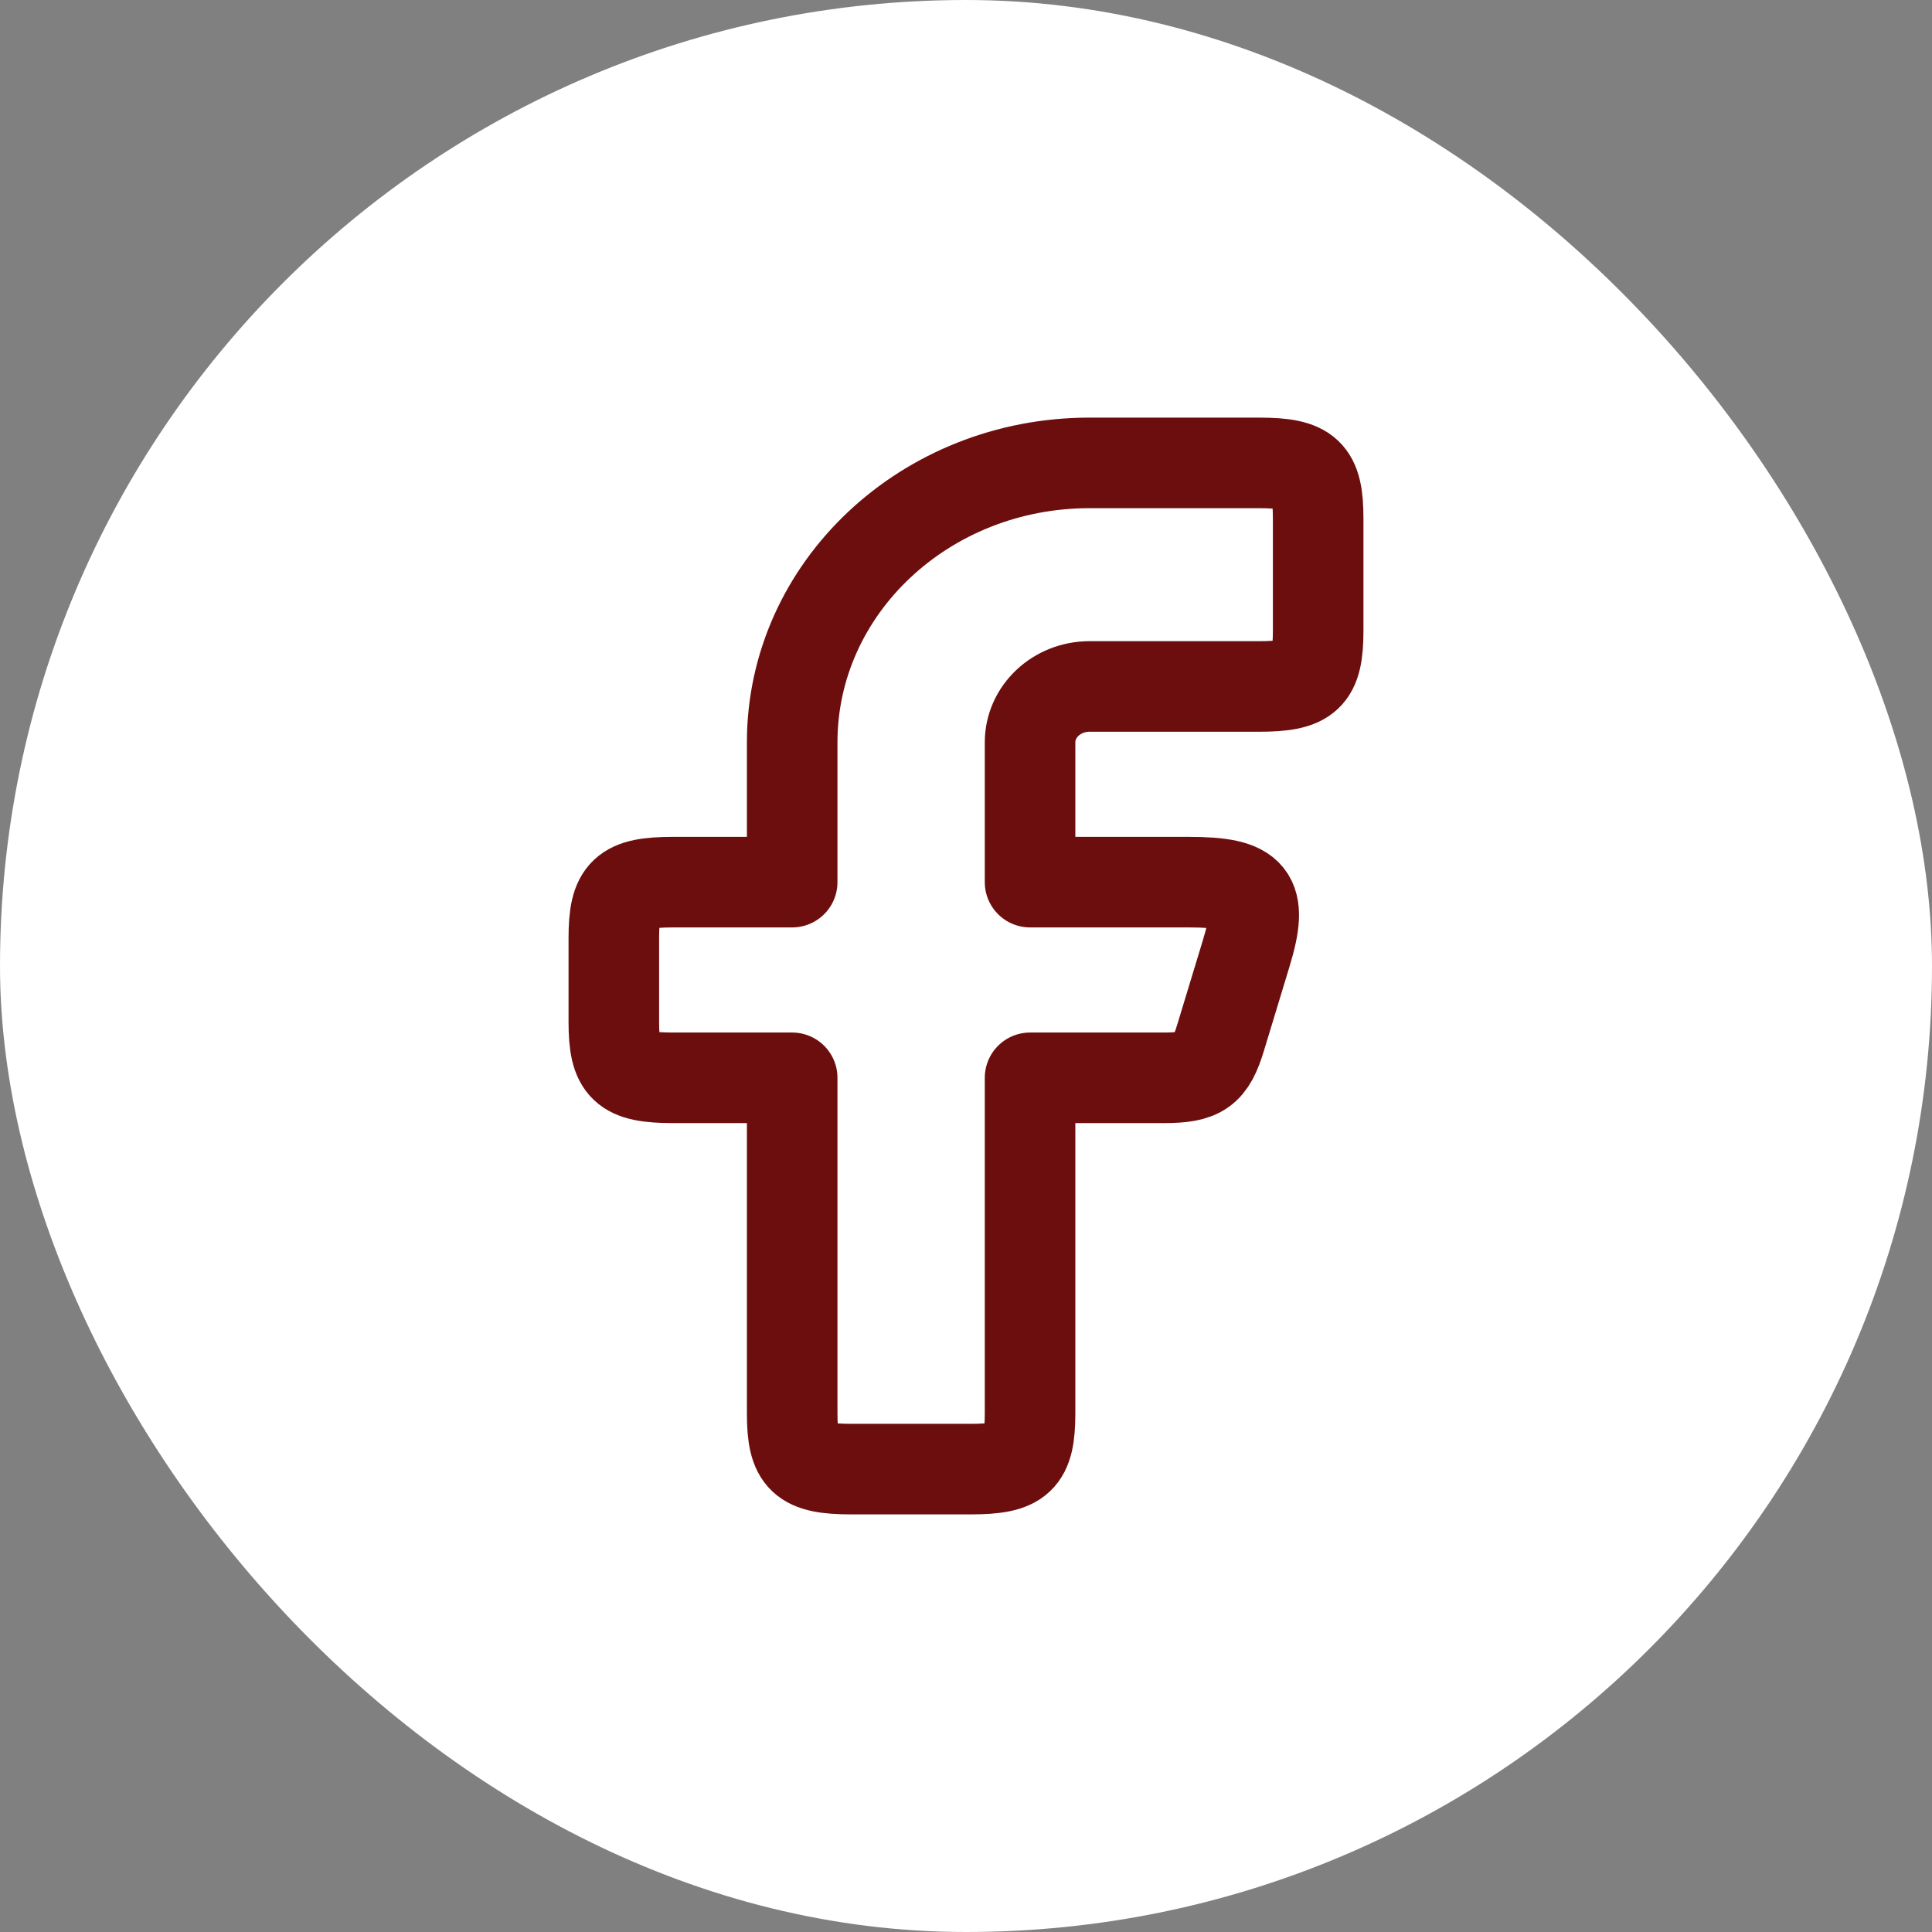
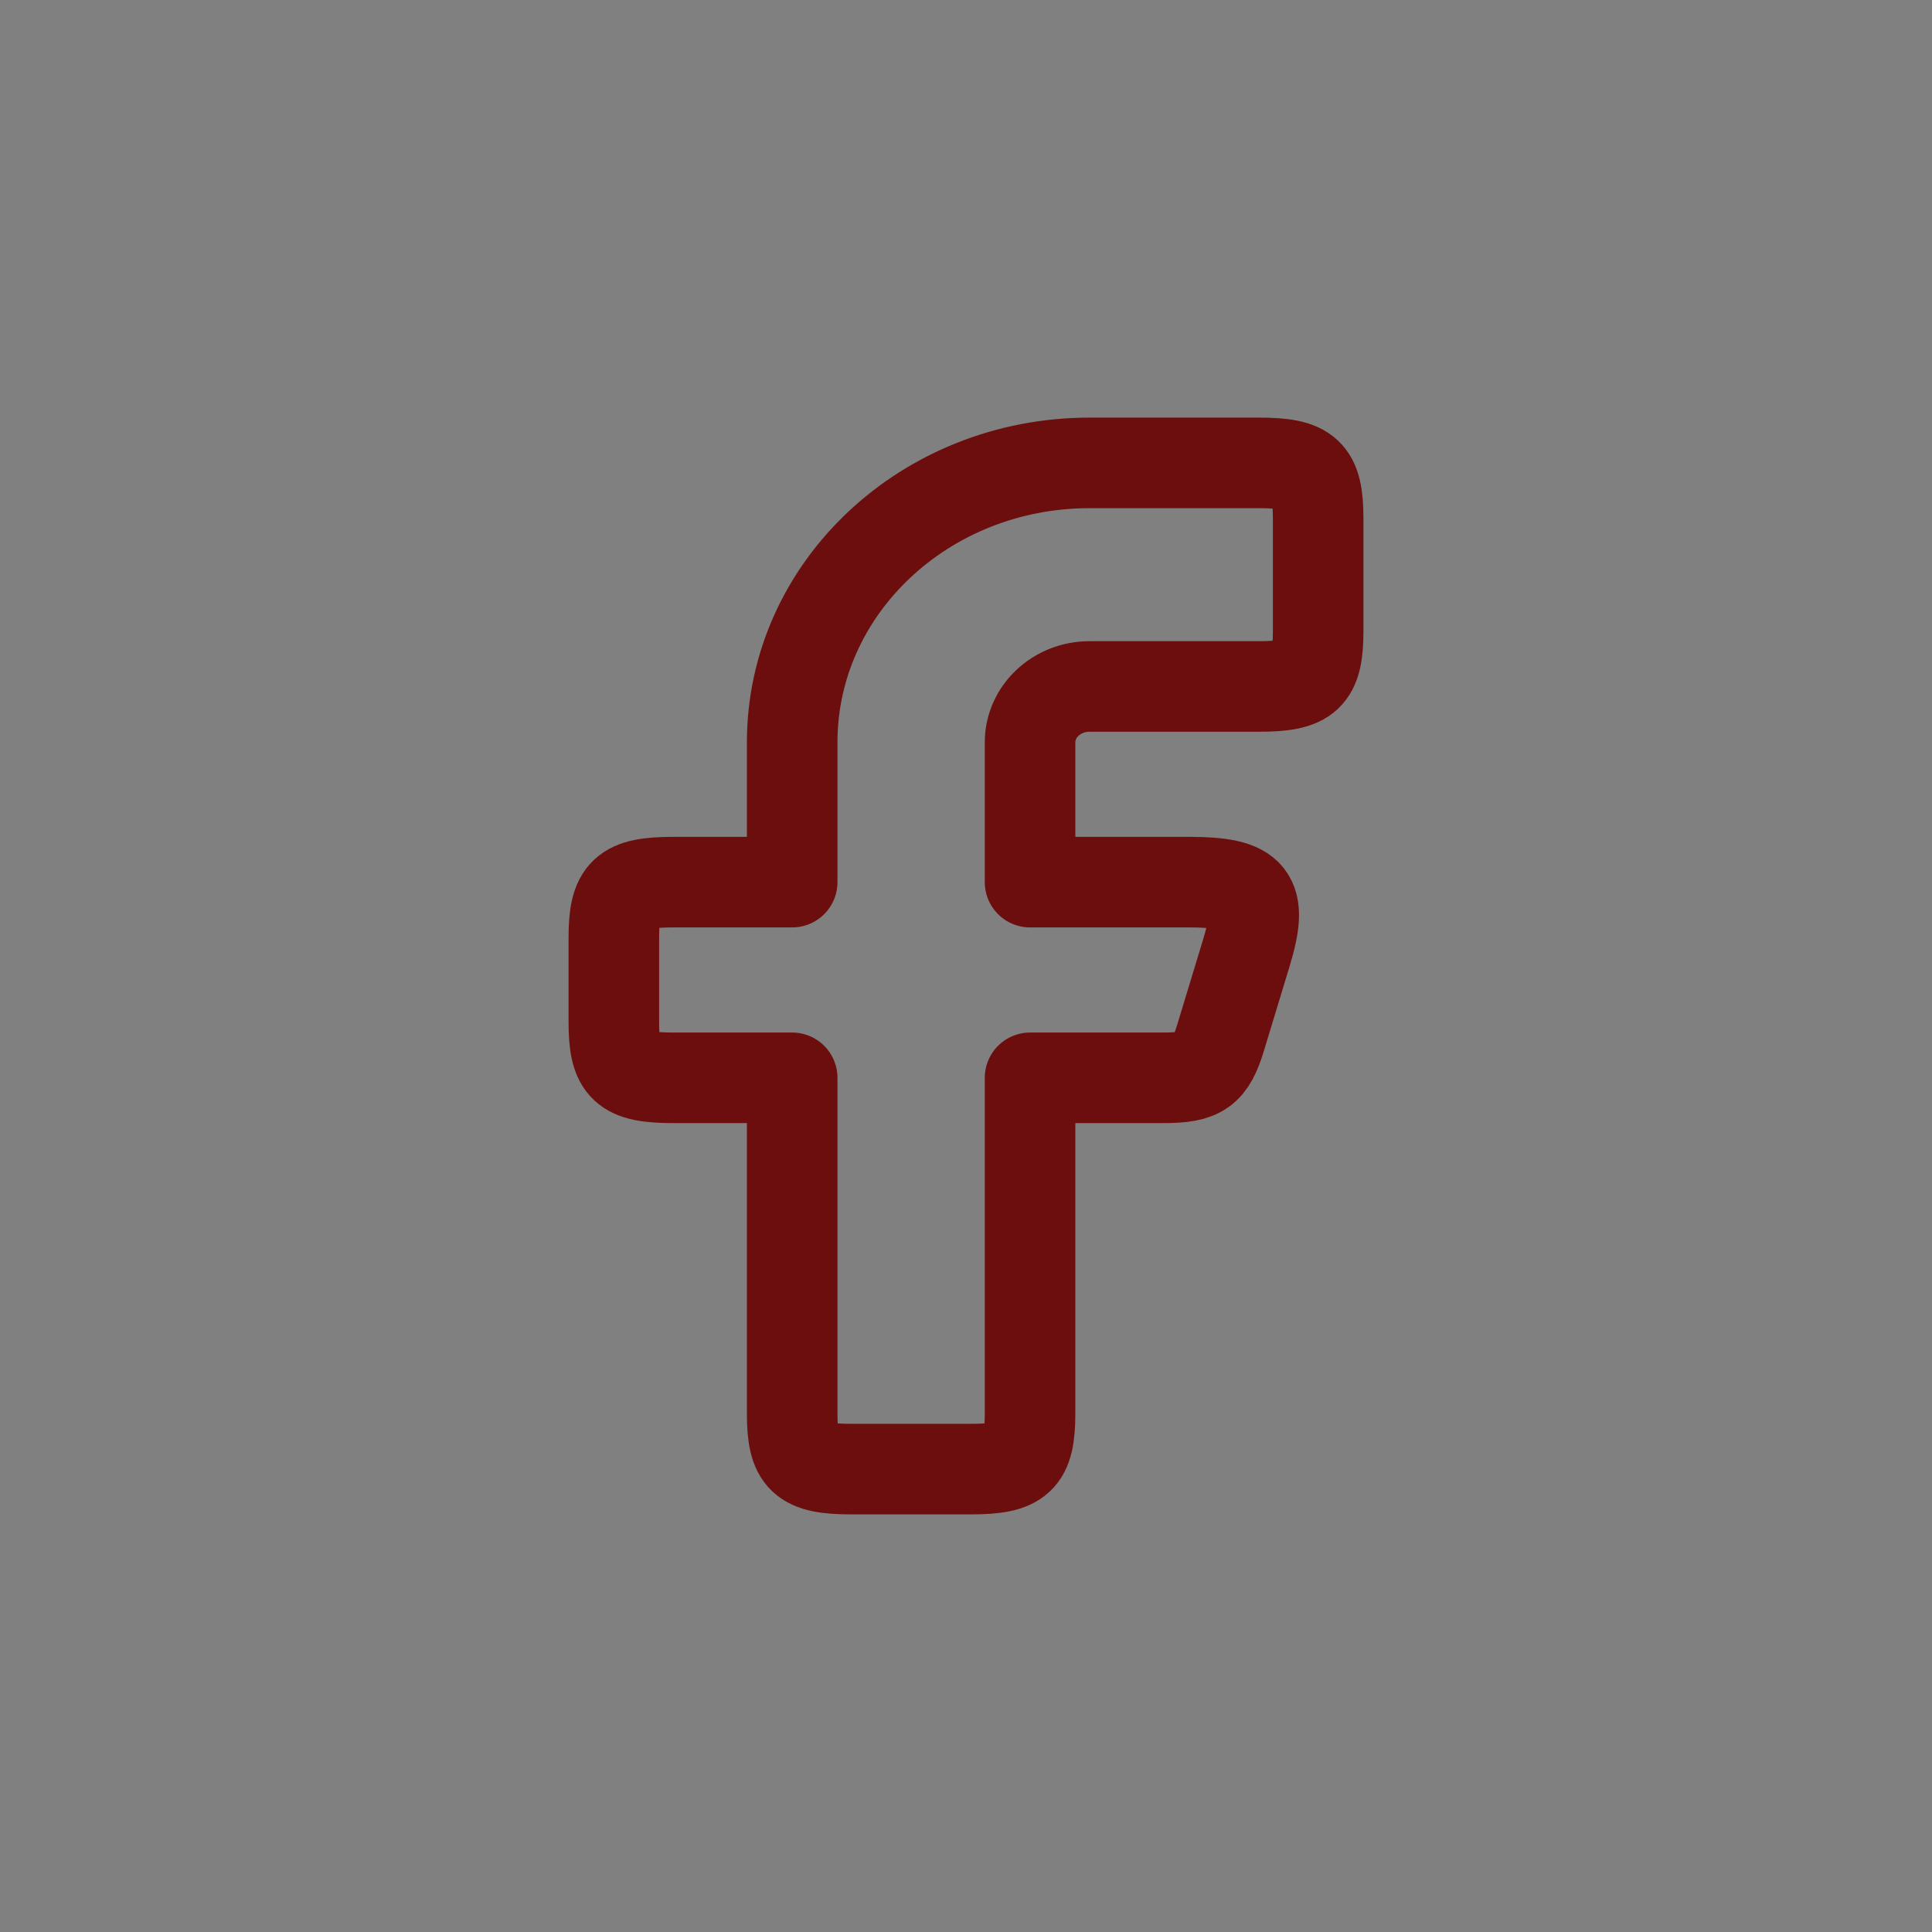
<svg xmlns="http://www.w3.org/2000/svg" width="32" height="32" viewBox="0 0 32 32" fill="none">
  <rect x="0" y="0" width="32" height="32" fill="#808080" stroke="none" />
-   <rect width="32" height="32" rx="16" fill="white" />
  <path fill-rule="evenodd" clip-rule="evenodd" d="M11.152 14.611C10.337 14.611 10.167 14.771 10.167 15.537V16.926C10.167 17.692 10.337 17.852 11.152 17.852H13.121V23.407C13.121 24.173 13.291 24.333 14.106 24.333H16.076C16.891 24.333 17.061 24.173 17.061 23.407V17.852H19.272C19.89 17.852 20.05 17.739 20.219 17.18L20.641 15.791C20.932 14.835 20.753 14.611 19.694 14.611H17.061V12.296C17.061 11.785 17.502 11.37 18.046 11.37H20.849C21.663 11.37 21.833 11.21 21.833 10.444V8.593C21.833 7.827 21.663 7.667 20.849 7.667H18.046C15.326 7.667 13.121 9.739 13.121 12.296V14.611H11.152Z" stroke="#6D0E0E" stroke-width="1.5" stroke-linejoin="round" />
</svg>